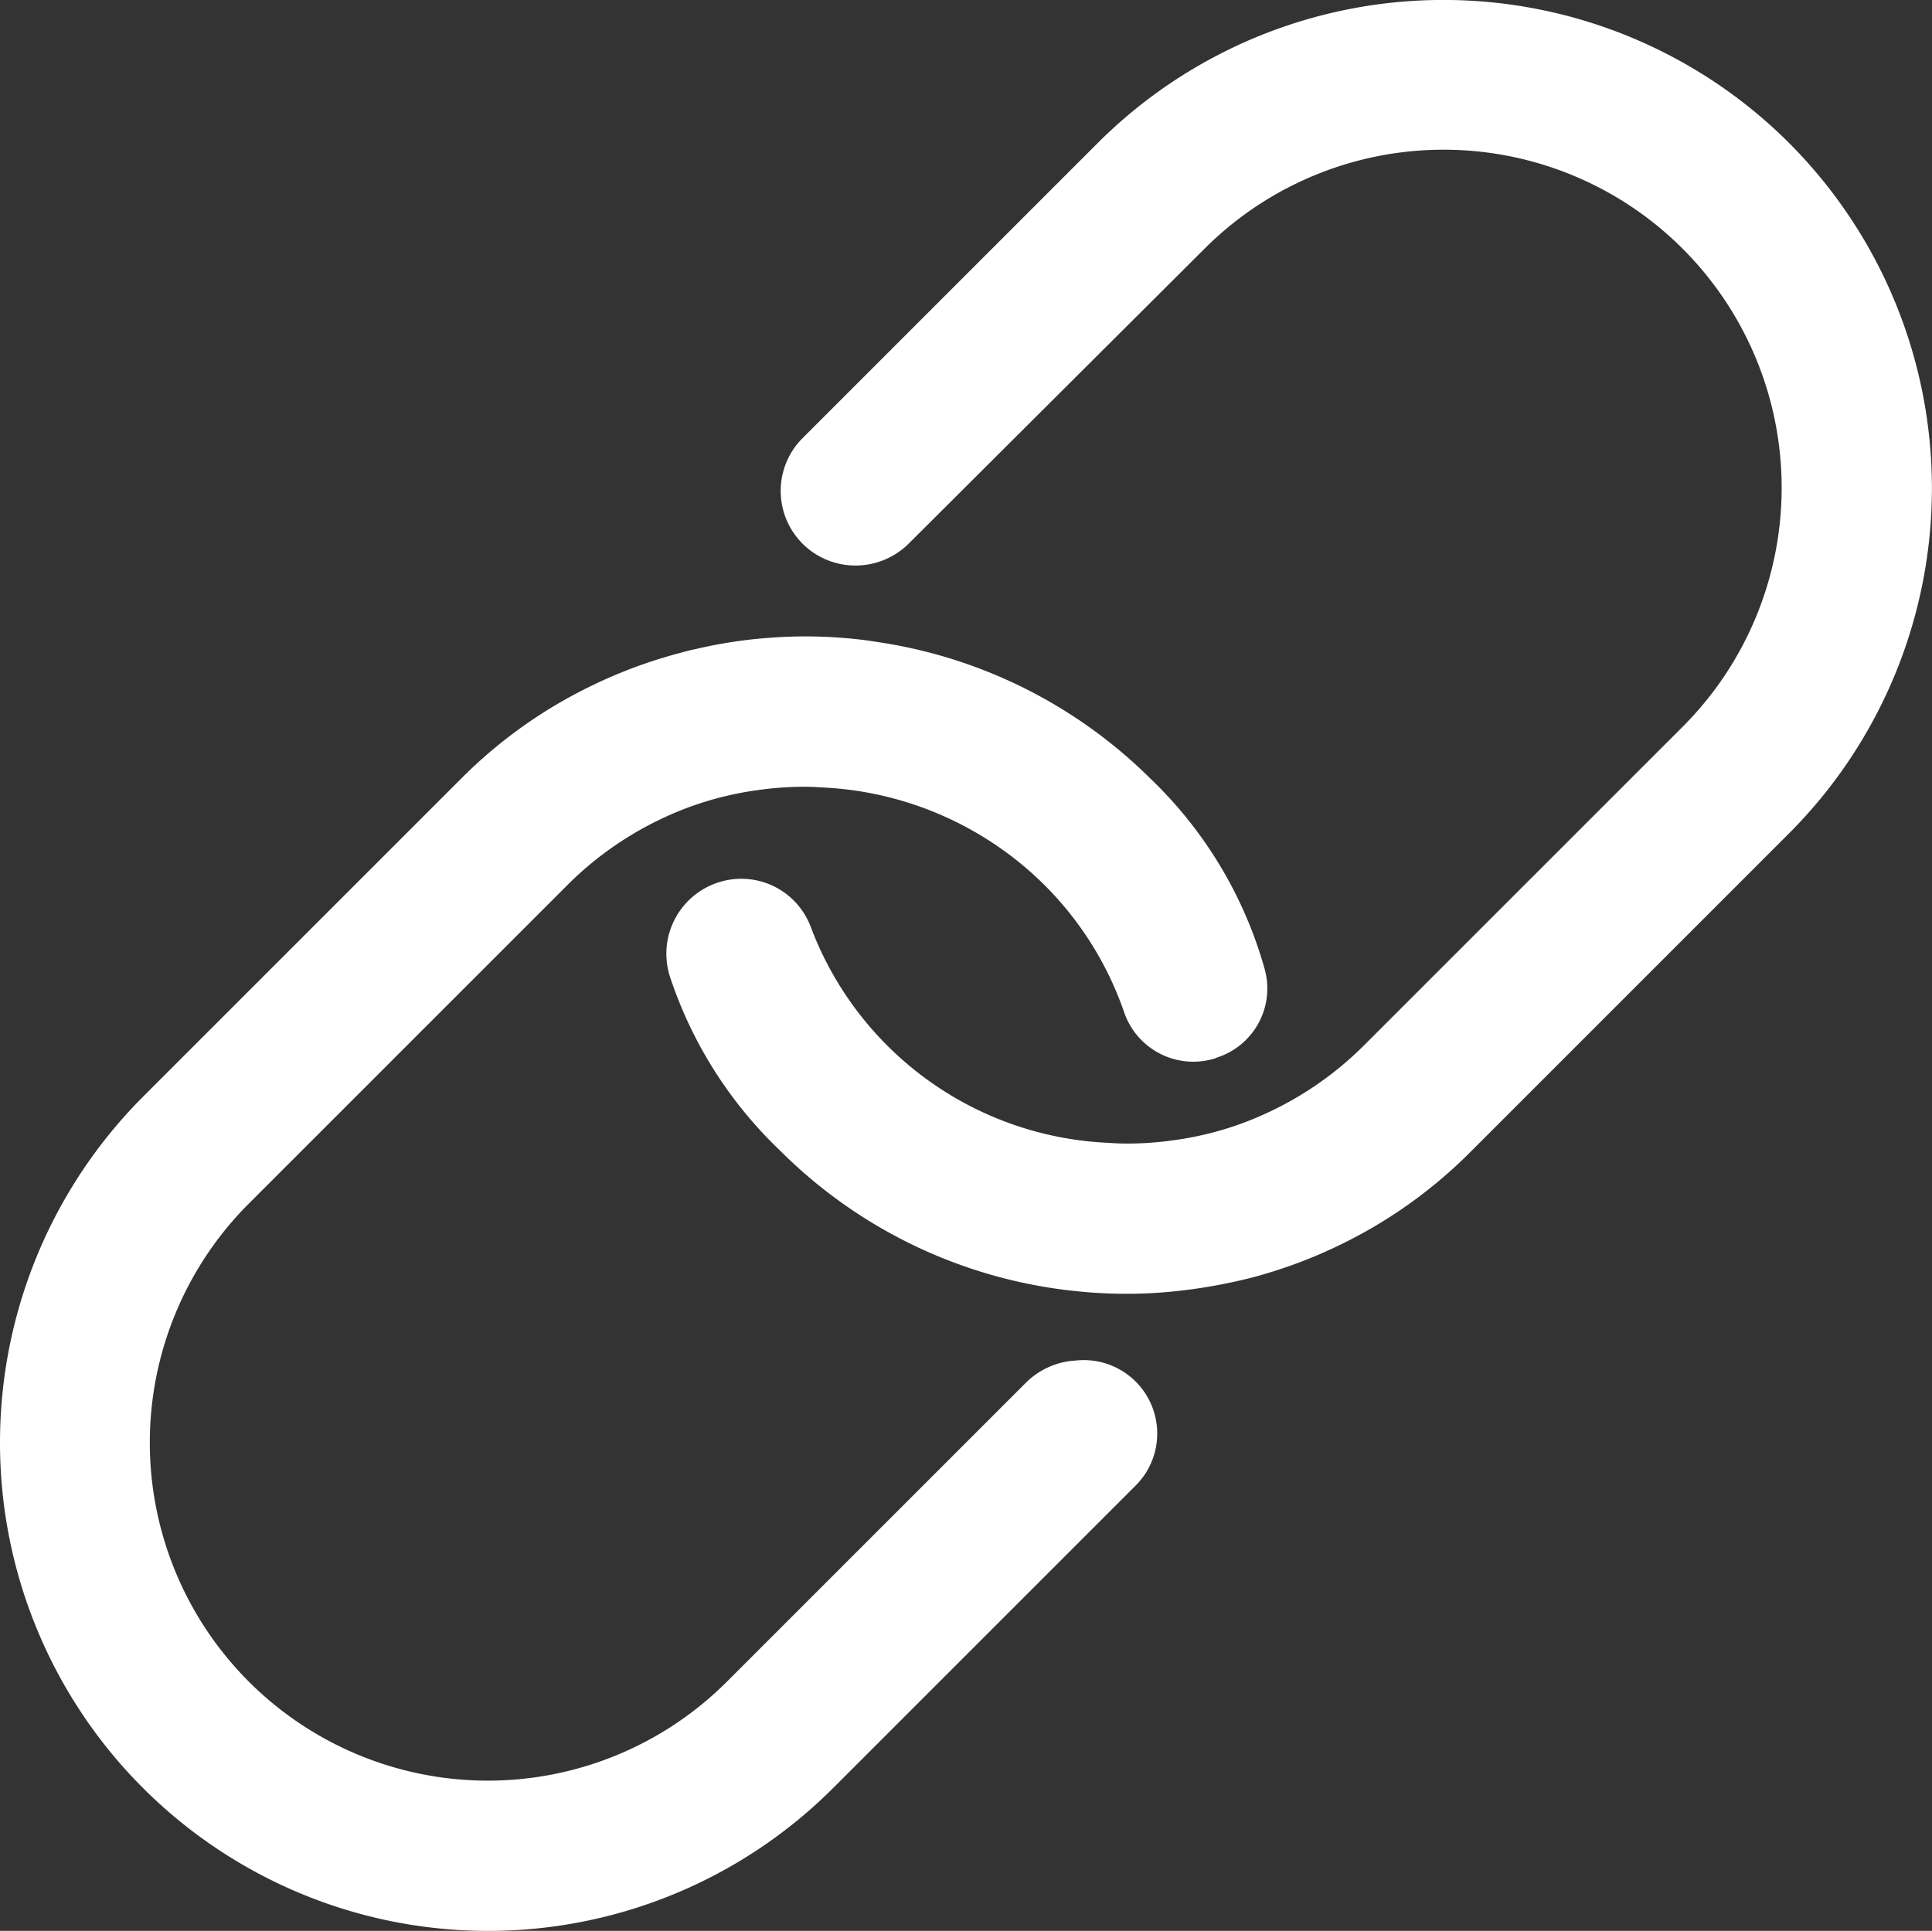
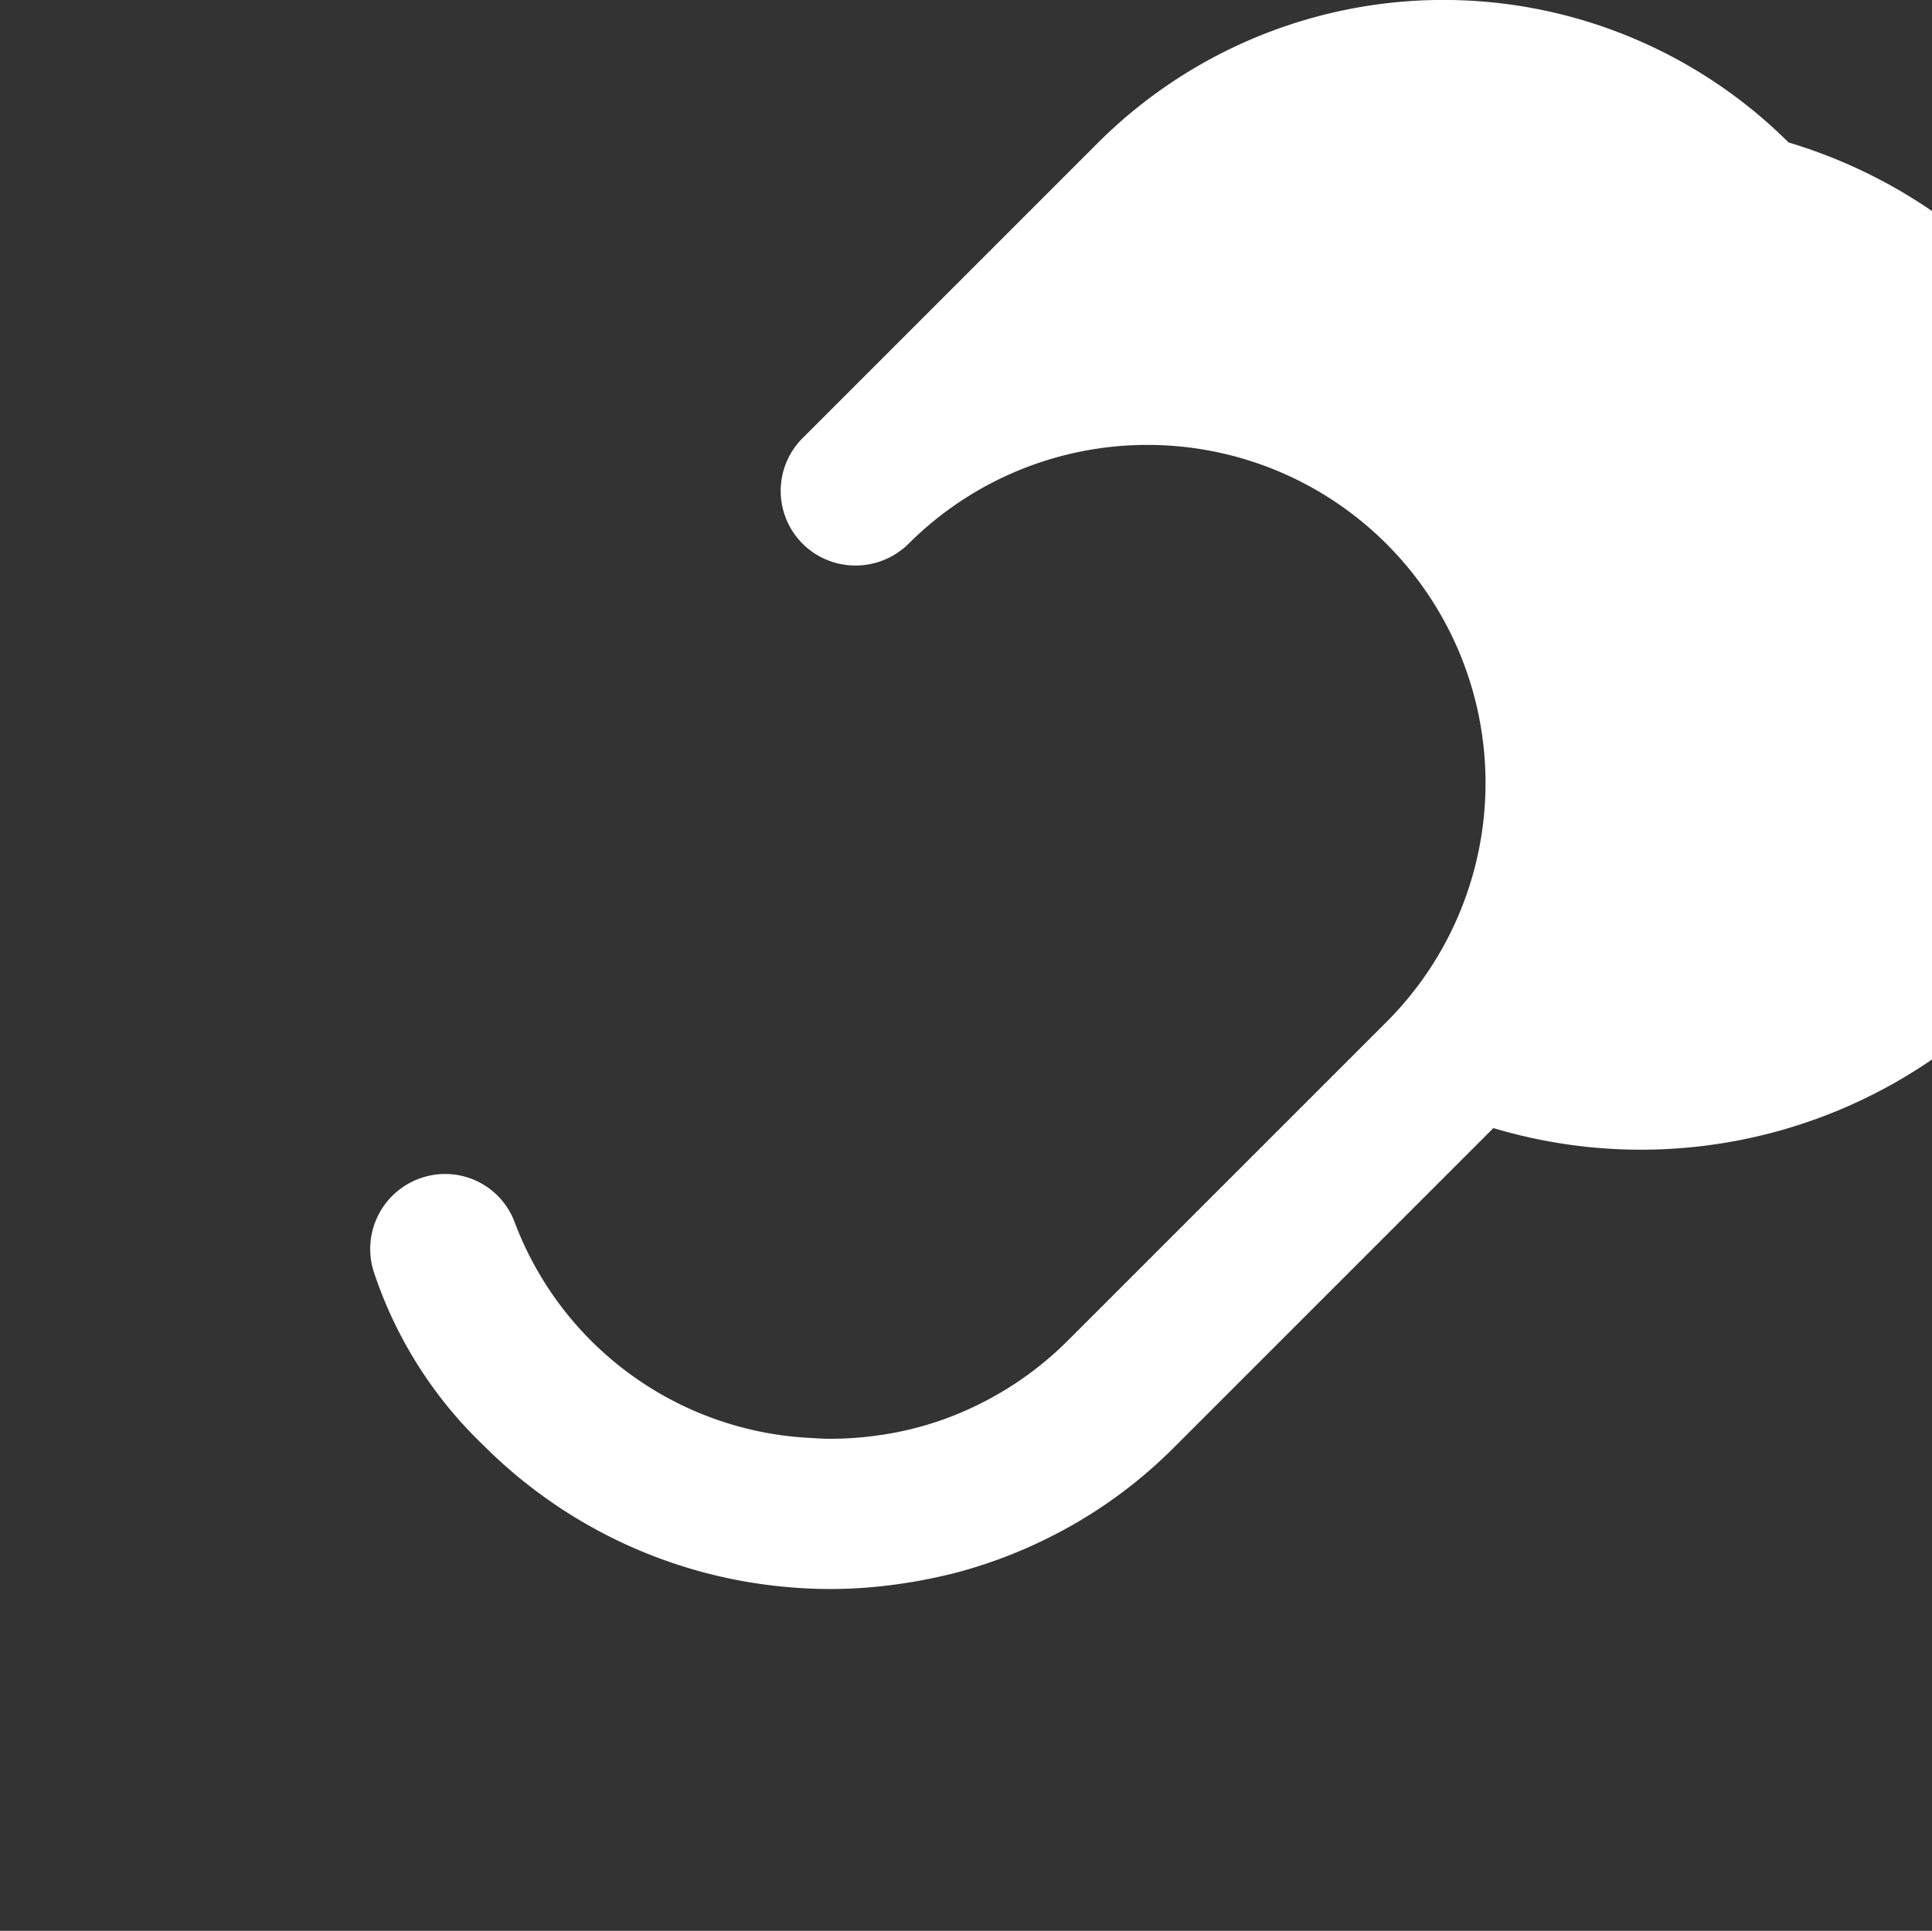
<svg xmlns="http://www.w3.org/2000/svg" width="40.684" height="40.664" viewBox="0 0 40.684 40.664">
  <rect x="0" y="0" width="40.684" height="40.664" fill="#333333" stroke="none" />
  <g id="Ionicons_ios_link" data-name="Ionicons ios link" transform="translate(-48 -48)">
-     <path id="Path_9" data-name="Path 9" d="M70.678,200.349l-.117.01a1.617,1.617,0,0,0-.938.44l-6.315,6.315a7.119,7.119,0,0,1-10.068-10.068l6.706-6.706a7.076,7.076,0,0,1,1.114-.909,7.184,7.184,0,0,1,1.447-.733,6.844,6.844,0,0,1,1.466-.362,6.931,6.931,0,0,1,1-.068c.137,0,.274.01.45.02a7.1,7.1,0,0,1,4.575,2.053,7.009,7.009,0,0,1,1.672,2.669,1.539,1.539,0,0,0,1.887.987c.01,0,.02-.01.029-.01s.02,0,.02-.01a1.527,1.527,0,0,0,1.026-1.867,8.858,8.858,0,0,0-2.4-4.008,10.29,10.29,0,0,0-5.63-2.864c-.186-.029-.371-.059-.557-.078a10.086,10.086,0,0,0-1.085-.059c-.254,0-.508.01-.753.029a9.858,9.858,0,0,0-1.584.244c-.108.02-.205.049-.313.078a10.168,10.168,0,0,0-1.906.714,10.041,10.041,0,0,0-2.708,1.945l-6.706,6.706A10.311,10.311,0,0,0,48,202.1a10.278,10.278,0,0,0,17.536,7.263l6.383-6.383A1.547,1.547,0,0,0,70.678,200.349Z" transform="translate(0 -123.698)" fill="#fff" />
-     <path id="Path_10" data-name="Path 10" d="M215.172,51a10.3,10.3,0,0,0-14.535,0l-6.227,6.227a1.571,1.571,0,0,0,.987,2.678,1.588,1.588,0,0,0,1.241-.45l6.236-6.217a7.119,7.119,0,0,1,10.068,10.068l-6.706,6.706a7.077,7.077,0,0,1-1.114.909,7.186,7.186,0,0,1-1.447.733,6.844,6.844,0,0,1-1.466.362,6.932,6.932,0,0,1-1,.068c-.137,0-.283-.01-.45-.02a7.025,7.025,0,0,1-6.178-4.545,1.562,1.562,0,0,0-1.867-.958,1.579,1.579,0,0,0-1.1,2,8.929,8.929,0,0,0,2.317,3.666l.02.02a10.292,10.292,0,0,0,6.188,2.942,10.09,10.09,0,0,0,1.085.059q.381,0,.762-.029a11.176,11.176,0,0,0,1.887-.313,10.168,10.168,0,0,0,1.906-.714,10.041,10.041,0,0,0,2.708-1.945l6.706-6.706A10.289,10.289,0,0,0,215.172,51Z" transform="translate(-129.509)" fill="#fff" />
+     <path id="Path_10" data-name="Path 10" d="M215.172,51a10.3,10.3,0,0,0-14.535,0l-6.227,6.227a1.571,1.571,0,0,0,.987,2.678,1.588,1.588,0,0,0,1.241-.45a7.119,7.119,0,0,1,10.068,10.068l-6.706,6.706a7.077,7.077,0,0,1-1.114.909,7.186,7.186,0,0,1-1.447.733,6.844,6.844,0,0,1-1.466.362,6.932,6.932,0,0,1-1,.068c-.137,0-.283-.01-.45-.02a7.025,7.025,0,0,1-6.178-4.545,1.562,1.562,0,0,0-1.867-.958,1.579,1.579,0,0,0-1.1,2,8.929,8.929,0,0,0,2.317,3.666l.02.02a10.292,10.292,0,0,0,6.188,2.942,10.09,10.09,0,0,0,1.085.059q.381,0,.762-.029a11.176,11.176,0,0,0,1.887-.313,10.168,10.168,0,0,0,1.906-.714,10.041,10.041,0,0,0,2.708-1.945l6.706-6.706A10.289,10.289,0,0,0,215.172,51Z" transform="translate(-129.509)" fill="#fff" />
  </g>
</svg>